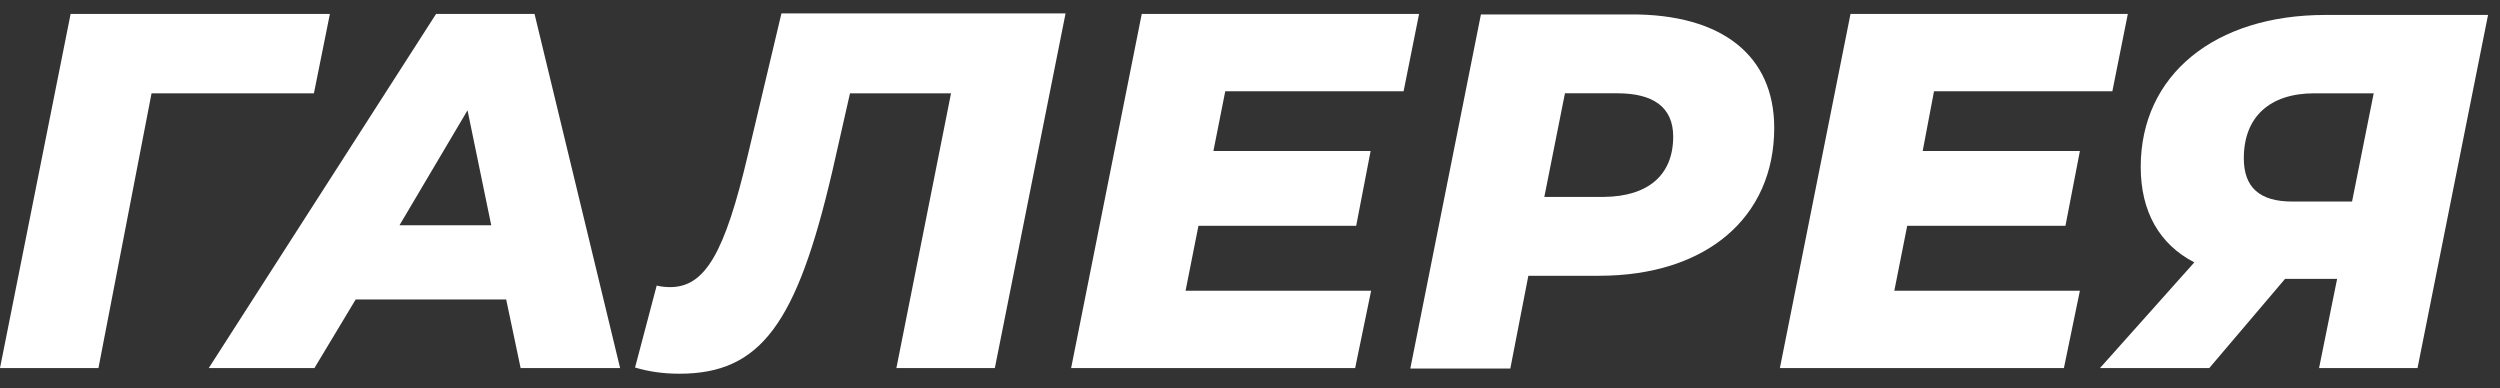
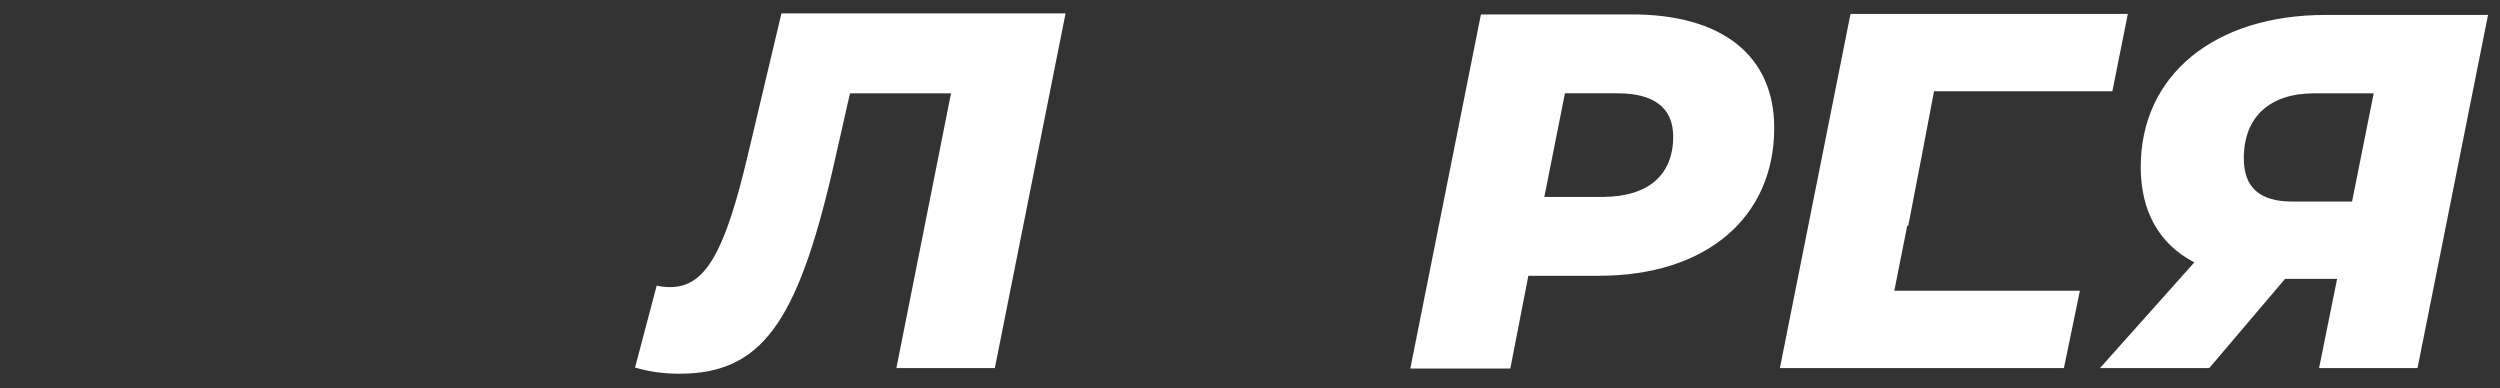
<svg xmlns="http://www.w3.org/2000/svg" id="Слой_1" x="0px" y="0px" viewBox="0 0 485 75.3" style="enable-background:new 0 0 485 75.3;" xml:space="preserve">
  <rect x="0" y="0" width="485" height="75.3" fill="#333333" stroke="none" />
  <style type="text/css"> .st0{fill:#FFFFFF;} </style>
  <g>
-     <path class="st0" d="M60.9,18.1H29.4L19.1,71.4H0L13.7,2.7H64L60.9,18.1z" />
-     <path class="st0" d="M98.2,58.1H69L61,71.4H40.5L84.6,2.7h19.1l16.6,68.7H101L98.2,58.1z M95.3,43.7l-4.6-22.3L77.5,43.7H95.3z" />
    <path class="st0" d="M206.7,2.7L193,71.4h-19.1l10.6-53.3h-19.6l-3.4,15c-6.9,29.7-13.9,39.4-29.7,39.4c-3.1,0-5.9-0.4-8.6-1.2 l4.2-15.9c0.8,0.2,1.7,0.3,2.6,0.3c6.8,0,10.6-6.6,15.1-25.7l6.5-27.4H206.7z" />
-     <path class="st0" d="M237.7,17.7l-2.3,11.6h30.5l-2.8,14.5h-30.6L230,56.4h36l-3.1,15h-55.1l13.7-68.7h53.8l-3,15H237.7z" />
    <path class="st0" d="M344.2,24.8c0,17.4-13.2,28.7-34,28.7h-13.7l-3.5,18h-19.4l13.7-68.7h29C334.2,2.7,344.2,10.9,344.2,24.8z M324.6,26.5c0-5.8-4-8.4-10.8-8.4h-10.2l-4,20.1h11.6C319.7,38.1,324.6,34,324.6,26.5z" />
-     <path class="st0" d="M375.2,17.7L373,29.3h30.5l-2.8,14.5H370l-2.5,12.6h36l-3.1,15h-55.1l13.7-68.7h53.8l-3,15H375.2z" />
+     <path class="st0" d="M375.2,17.7L373,29.3l-2.8,14.5H370l-2.5,12.6h36l-3.1,15h-55.1l13.7-68.7h53.8l-3,15H375.2z" />
    <path class="st0" d="M482.7,2.8l-13.7,68.6h-19.1l3.5-17.3h-10.1l-14.7,17.3h-21.2l18.3-20.5c-6.8-3.5-10.4-9.9-10.4-18.5 c0-17.9,14.4-29.5,35.8-29.5H482.7z M435.3,30.7c0,5.6,3,8.4,9.4,8.4h11.6l4.2-21H449C440.3,18.1,435.3,22.7,435.3,30.7z" />
  </g>
</svg>